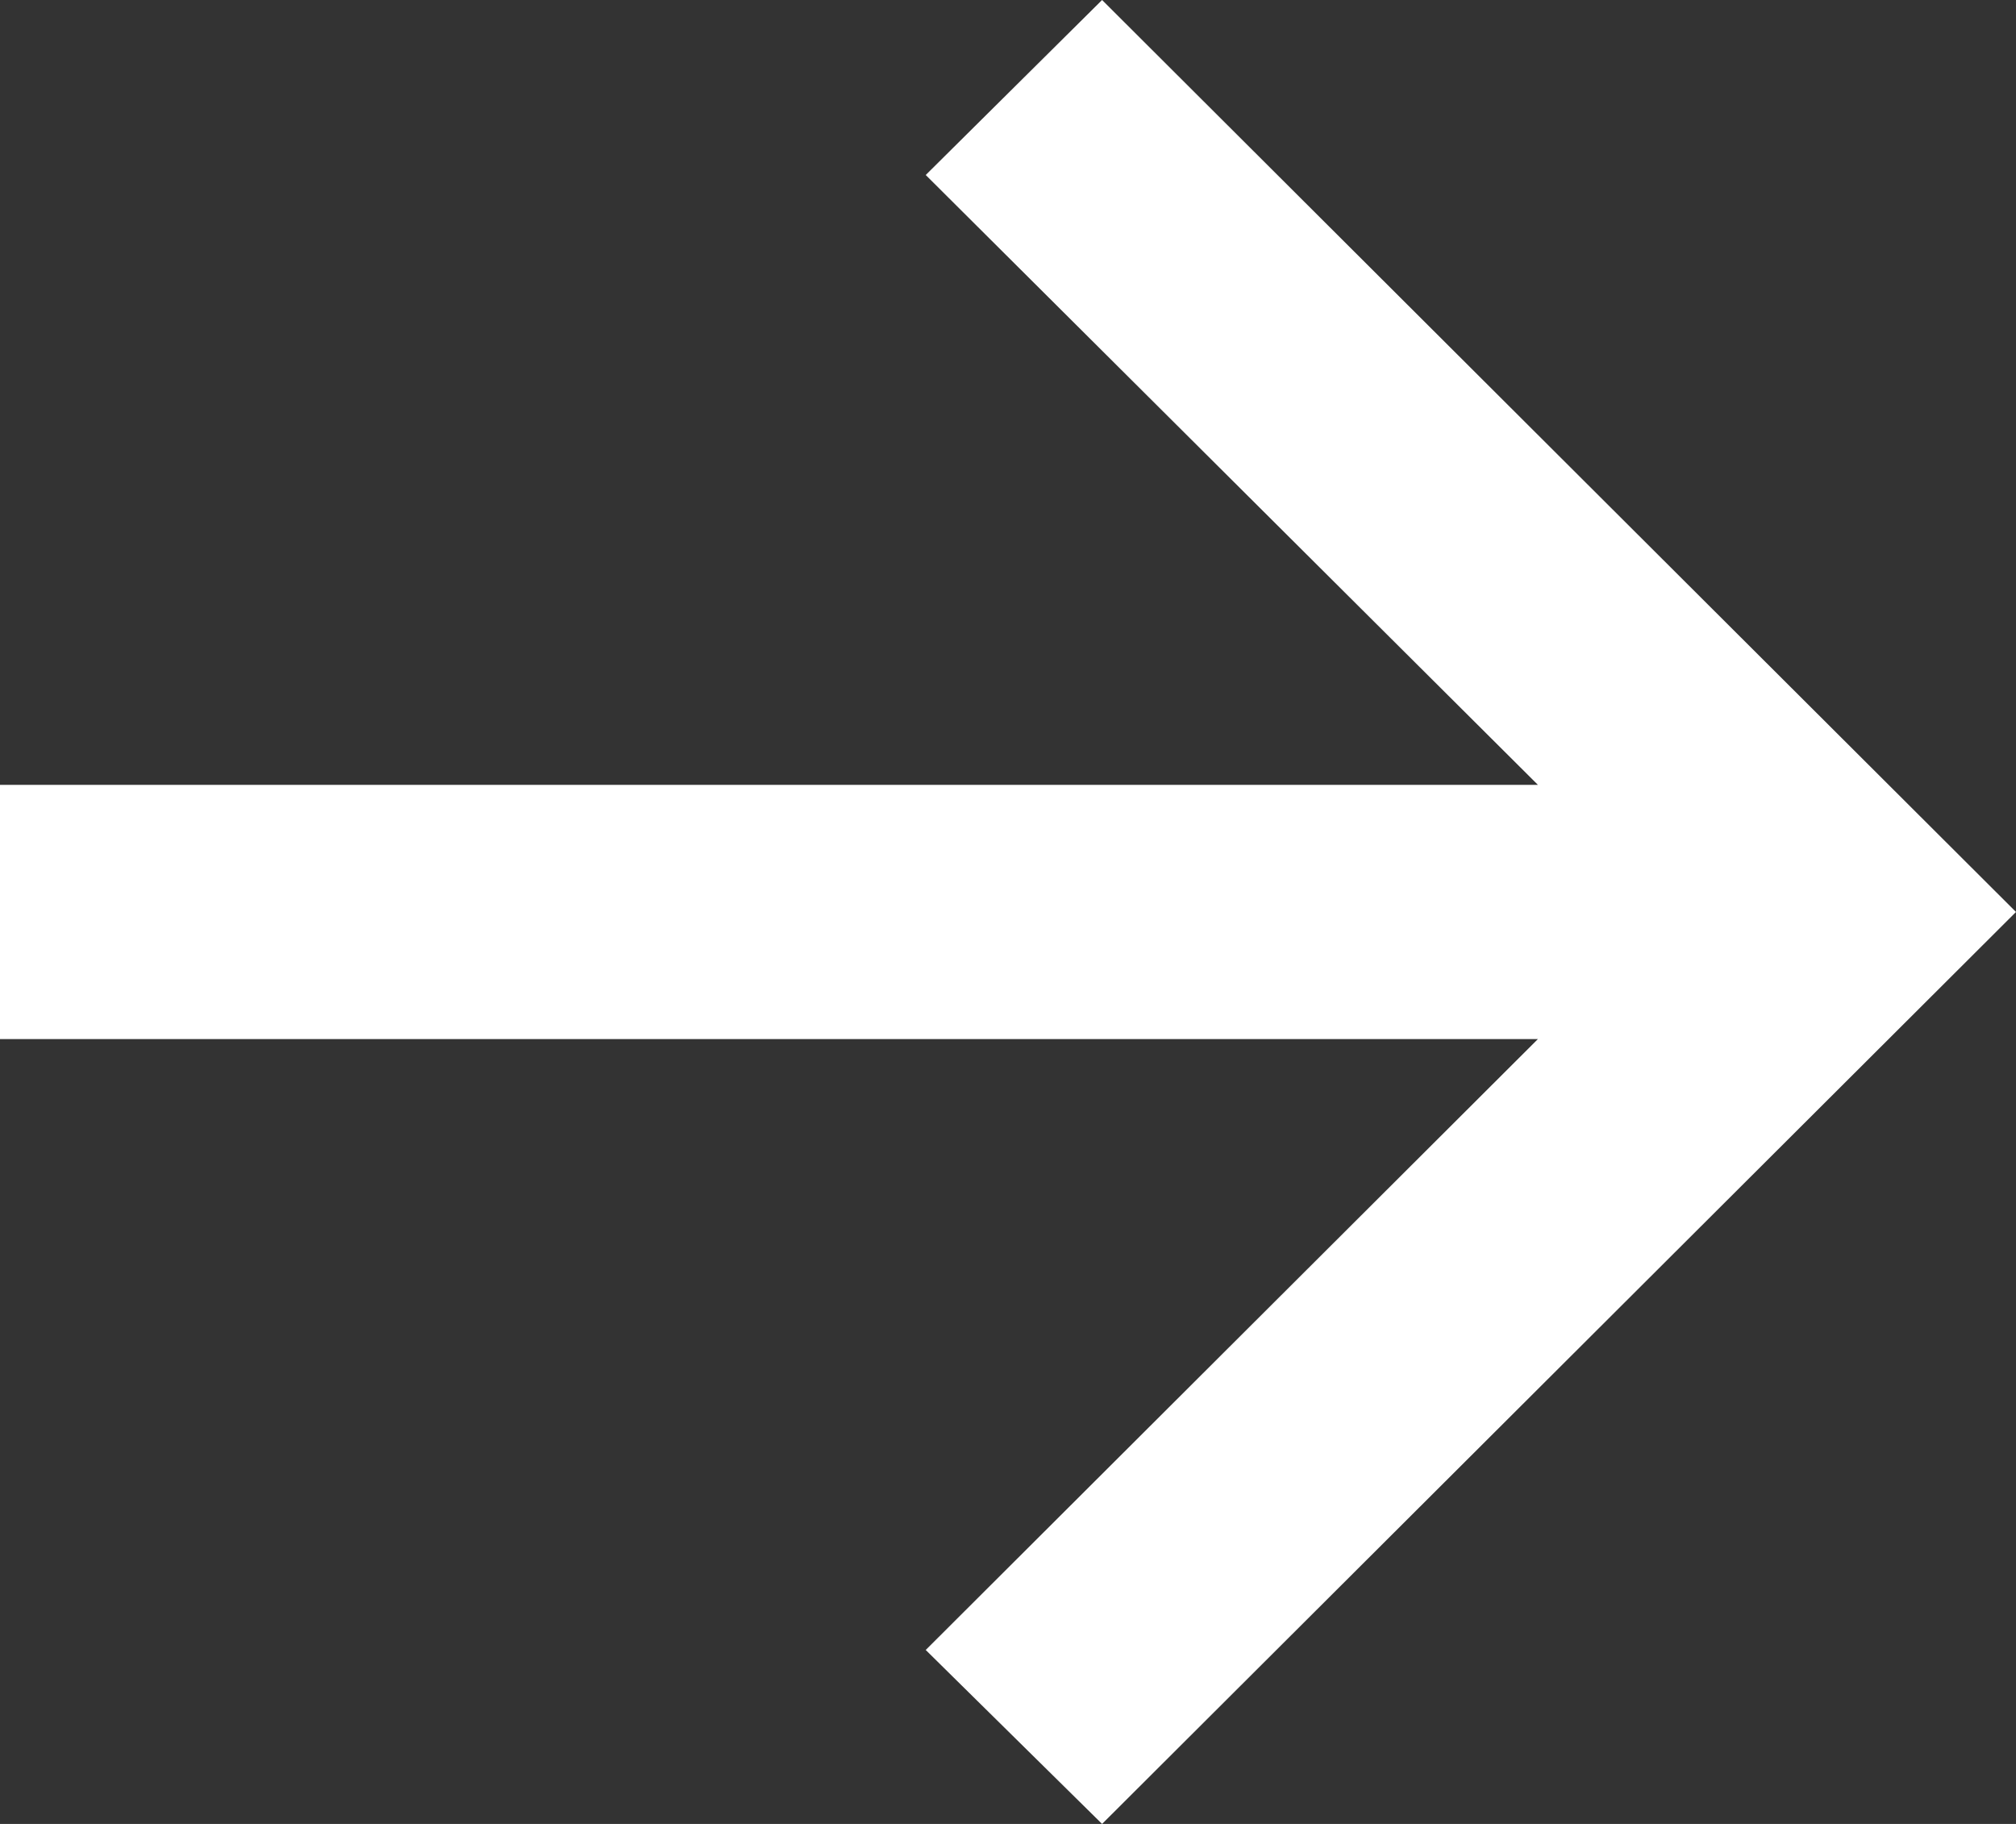
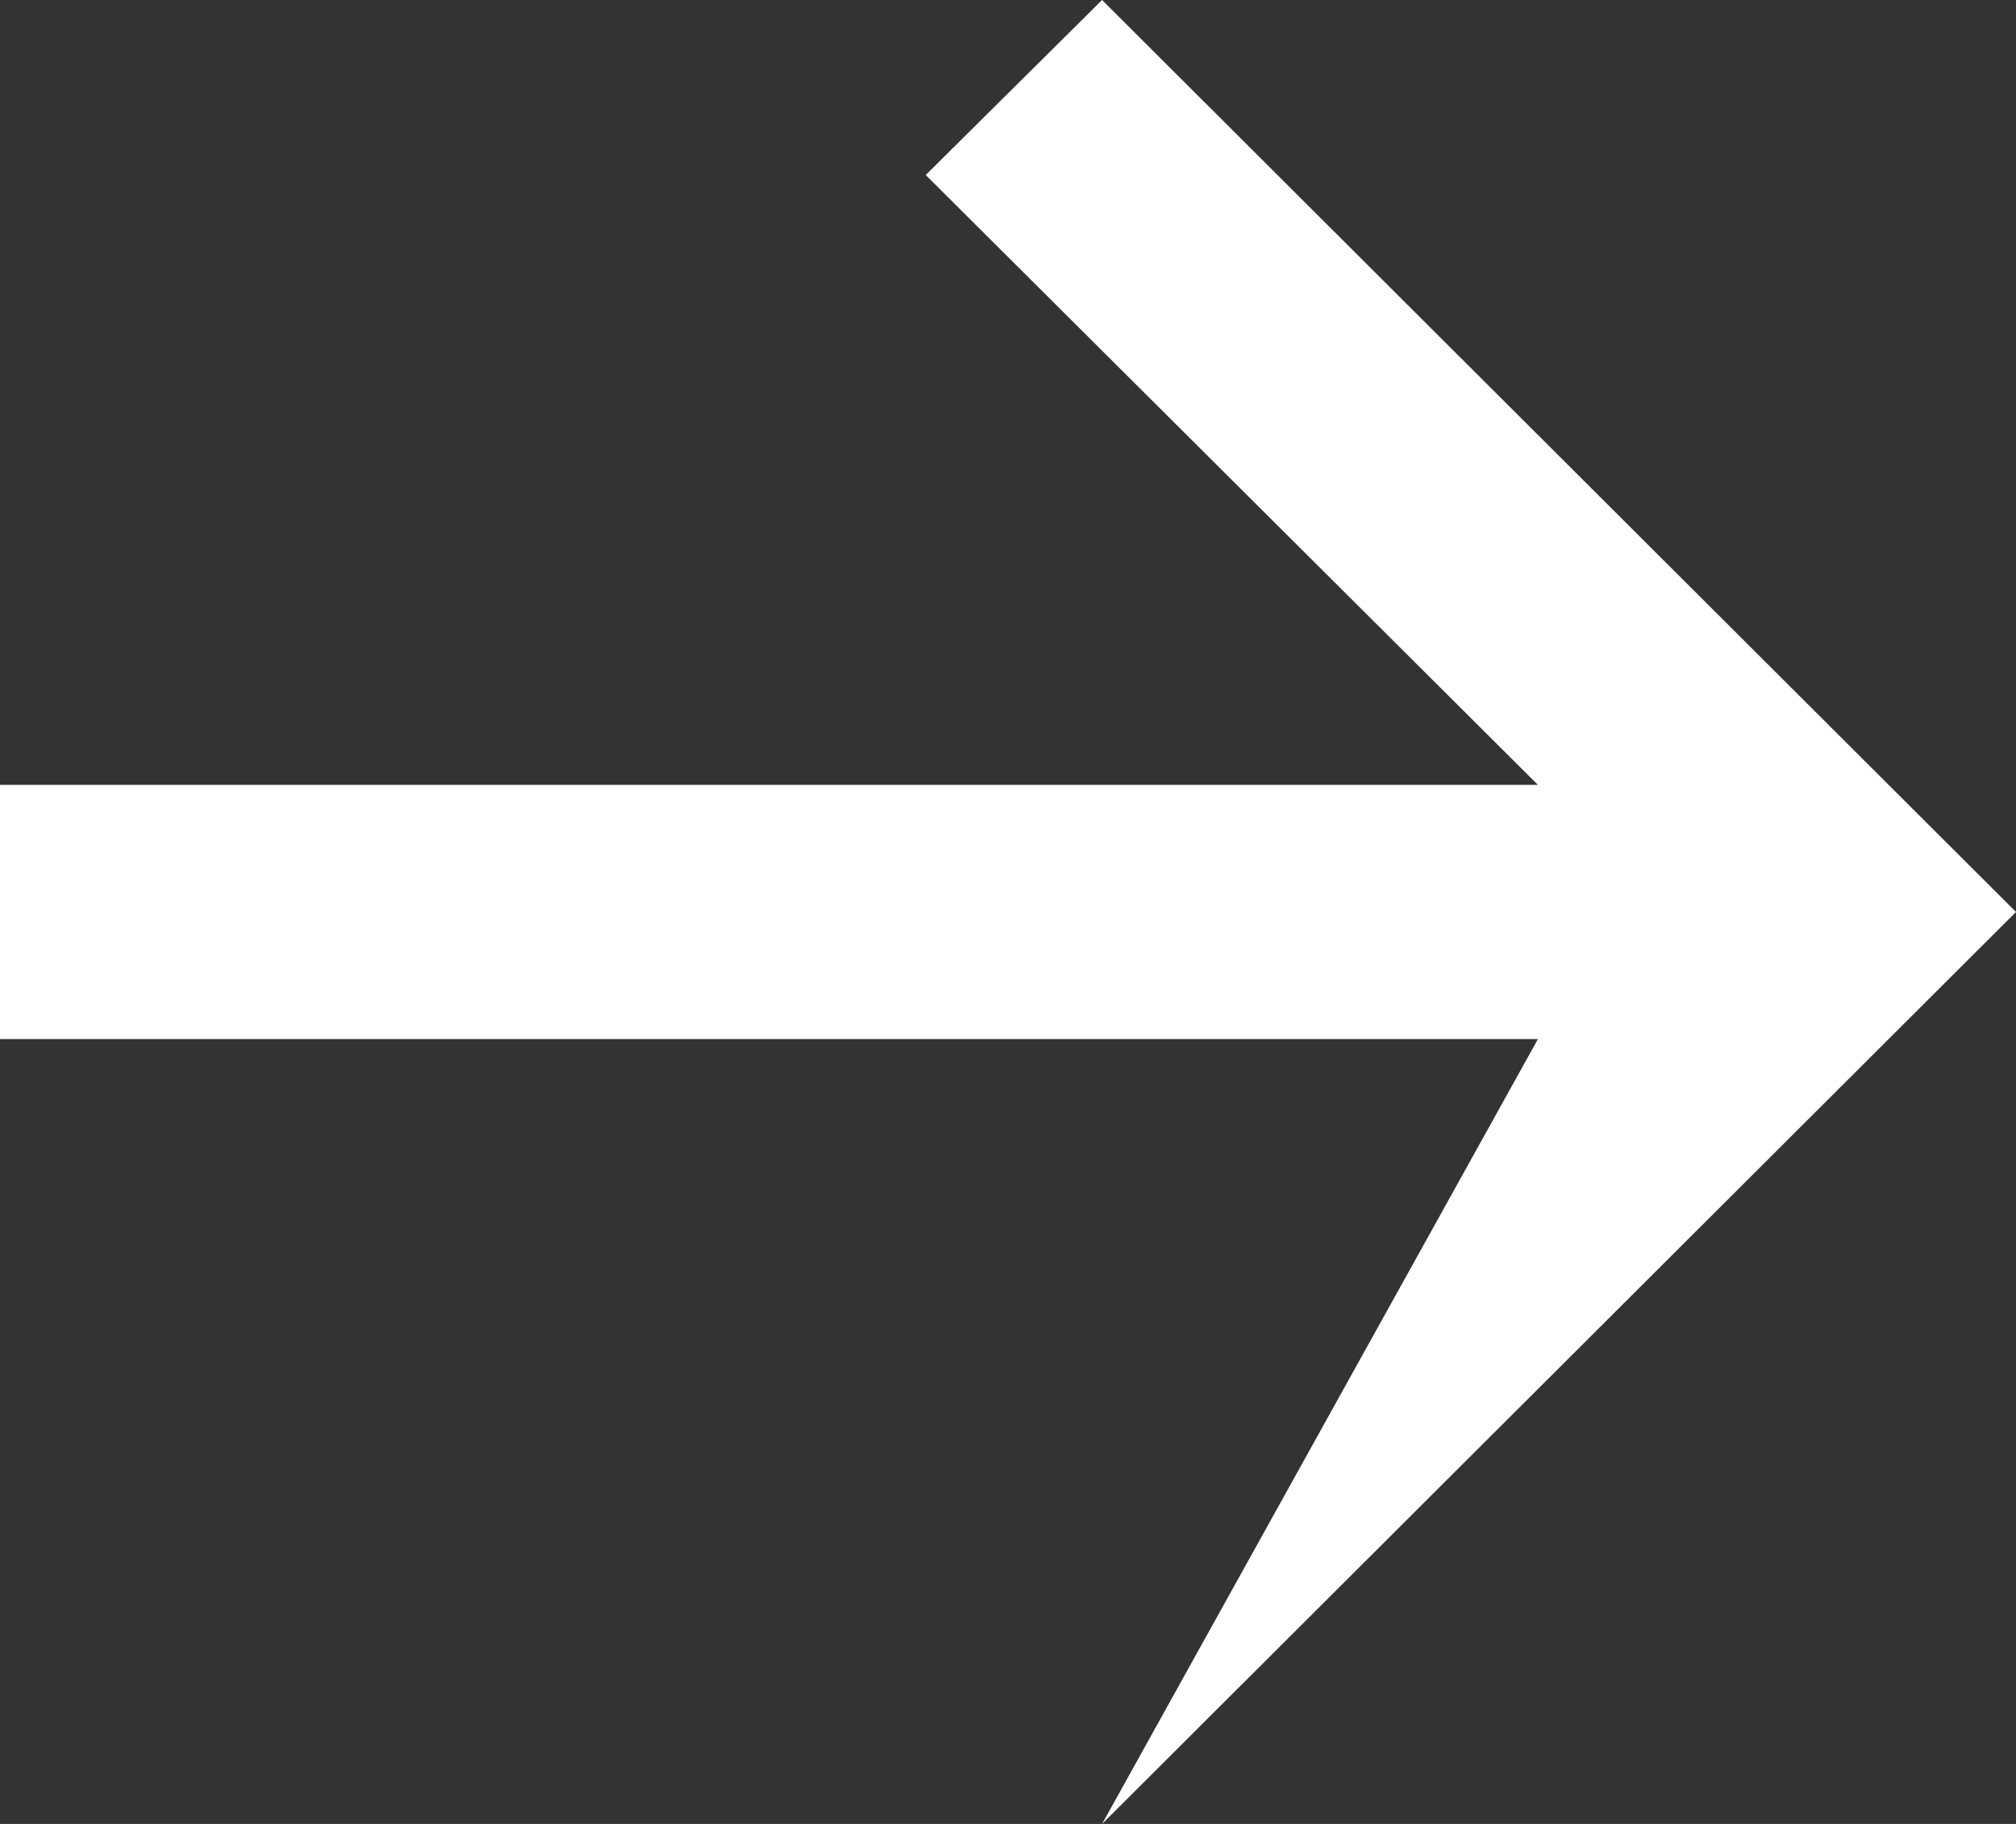
<svg xmlns="http://www.w3.org/2000/svg" width="21" height="19" viewBox="0 0 21 19" fill="none">
  <rect x="0" y="0" width="21" height="19" fill="#333333" stroke="none" />
-   <path d="M11.48 19L9.643 17.188L16.02 10.824H0V8.176H16.02L9.643 1.823L11.48 0L21 9.5L11.48 19Z" fill="white" />
+   <path d="M11.48 19L16.02 10.824H0V8.176H16.02L9.643 1.823L11.48 0L21 9.5L11.48 19Z" fill="white" />
</svg>